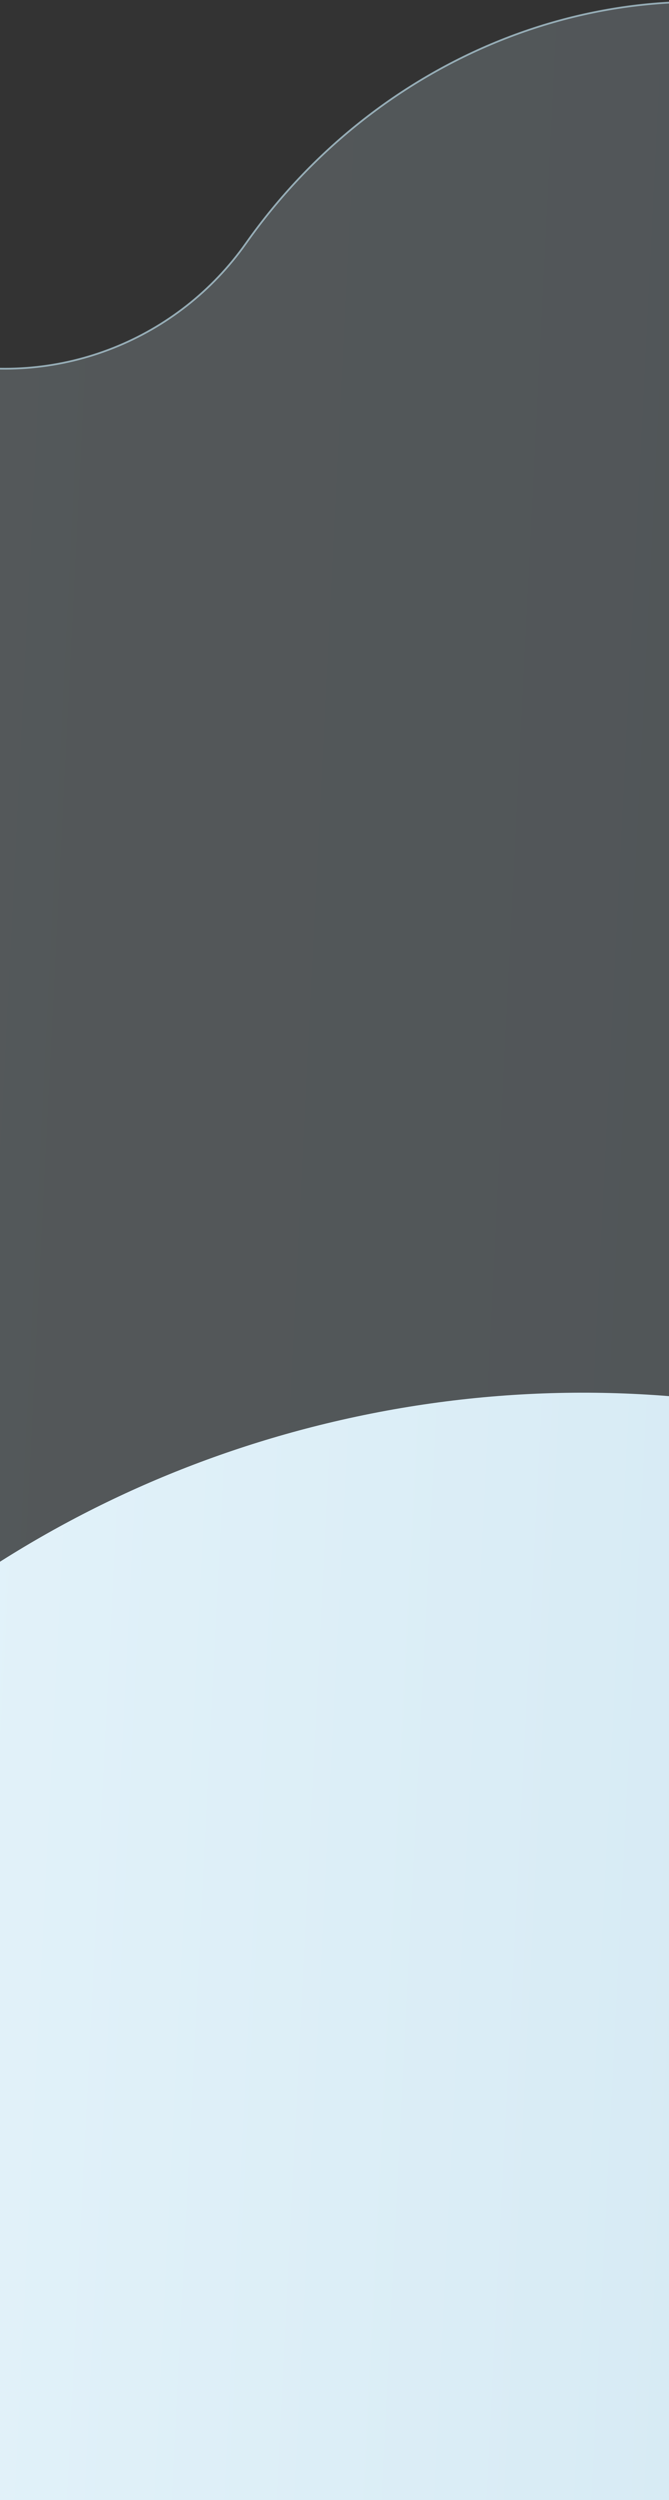
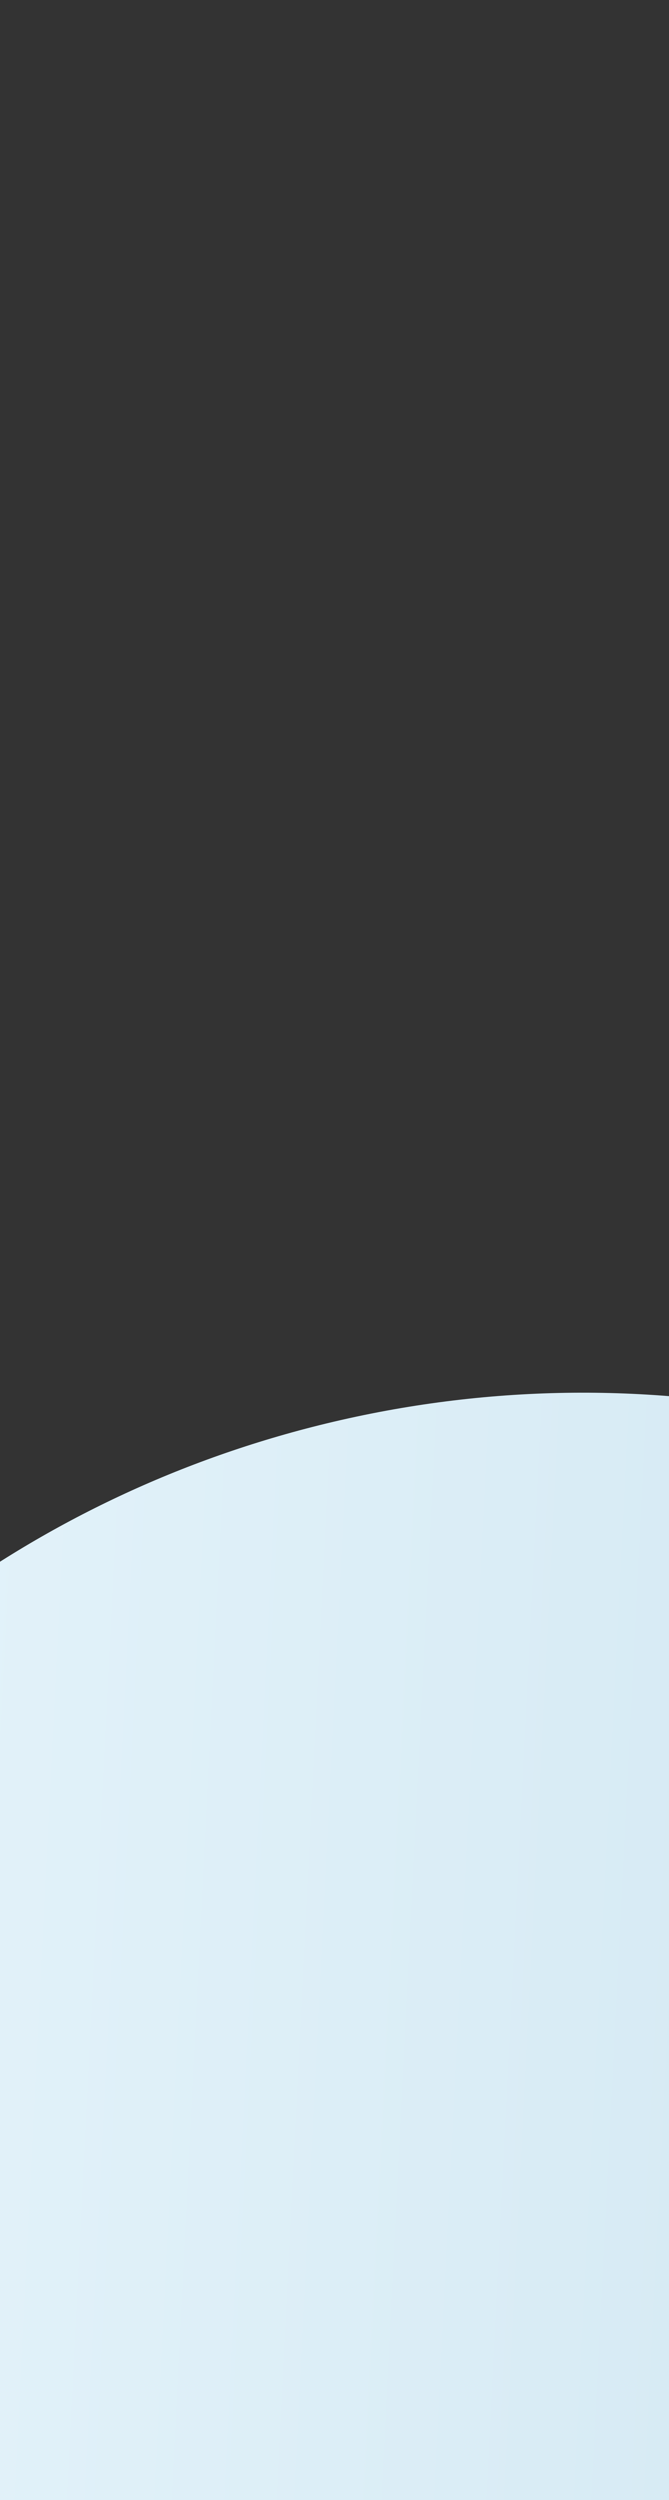
<svg xmlns="http://www.w3.org/2000/svg" width="375" height="1401" viewBox="0 0 375 1401" fill="none">
  <rect x="0" y="0" width="375" height="1401" fill="#333333" stroke="none" />
-   <path fill-rule="evenodd" clip-rule="evenodd" d="M697.629 436.71C684.021 431.529 676.551 416.993 680.239 402.895C680.613 401.47 680.977 400.041 681.332 398.605C724.435 224.579 626.055 50.423 461.596 9.619C337.315 -21.217 210.863 32.924 137.893 136.321C99.898 190.16 34.033 216.454 -30.49 203.25C-104.049 188.196 -182.047 188.724 -259.908 207.618C-541.923 276.054 -715.316 559.509 -647.192 840.733C-579.069 1121.96 -295.225 1294.45 -13.209 1226.02C35.286 1214.25 80.57 1196.12 121.965 1172.74C176.07 1142.18 241.777 1142.83 296.524 1174.54C390.762 1229.14 507.905 1248.7 625.252 1220.23C858.421 1163.64 1004.09 938.832 950.622 718.093C918.365 584.929 820.999 483.673 697.629 436.71Z" fill="url(#paint0_linear_637_2677)" fill-opacity="0.2" stroke="#B8D7E5" stroke-opacity="0.7" />
  <path fill-rule="evenodd" clip-rule="evenodd" d="M1289.25 1062.53C1273.52 1056.54 1264.89 1039.74 1269.15 1023.45C1269.58 1021.8 1270 1020.15 1270.42 1018.49C1320.23 817.378 1206.53 616.116 1016.48 568.96C872.854 533.325 726.719 595.892 642.393 715.383C598.484 777.602 522.367 807.989 447.802 792.729C362.793 775.332 272.655 775.943 182.676 797.777C-143.233 876.865 -343.614 1204.44 -264.887 1529.43C-186.162 1854.43 141.861 2053.77 467.772 1974.69C523.815 1961.09 576.147 1940.14 623.985 1913.12C686.512 1877.8 762.446 1878.55 825.714 1915.2C934.619 1978.3 1070 2000.9 1205.61 1967.99C1475.07 1902.6 1643.41 1642.8 1581.62 1387.7C1544.34 1233.81 1431.82 1116.8 1289.25 1062.53Z" fill="url(#paint1_linear_637_2677)" />
  <defs>
    <linearGradient id="paint0_linear_637_2677" x1="-689.95" y1="1218.66" x2="933.738" y2="1300.34" gradientUnits="userSpaceOnUse">
      <stop stop-color="#E8F6FD" />
      <stop offset="1" stop-color="#B8D6E4" />
    </linearGradient>
    <linearGradient id="paint1_linear_637_2677" x1="-314.3" y1="1966.19" x2="1562.11" y2="2060.57" gradientUnits="userSpaceOnUse">
      <stop stop-color="#E8F6FD" />
      <stop offset="1" stop-color="#B8D6E4" />
    </linearGradient>
  </defs>
</svg>